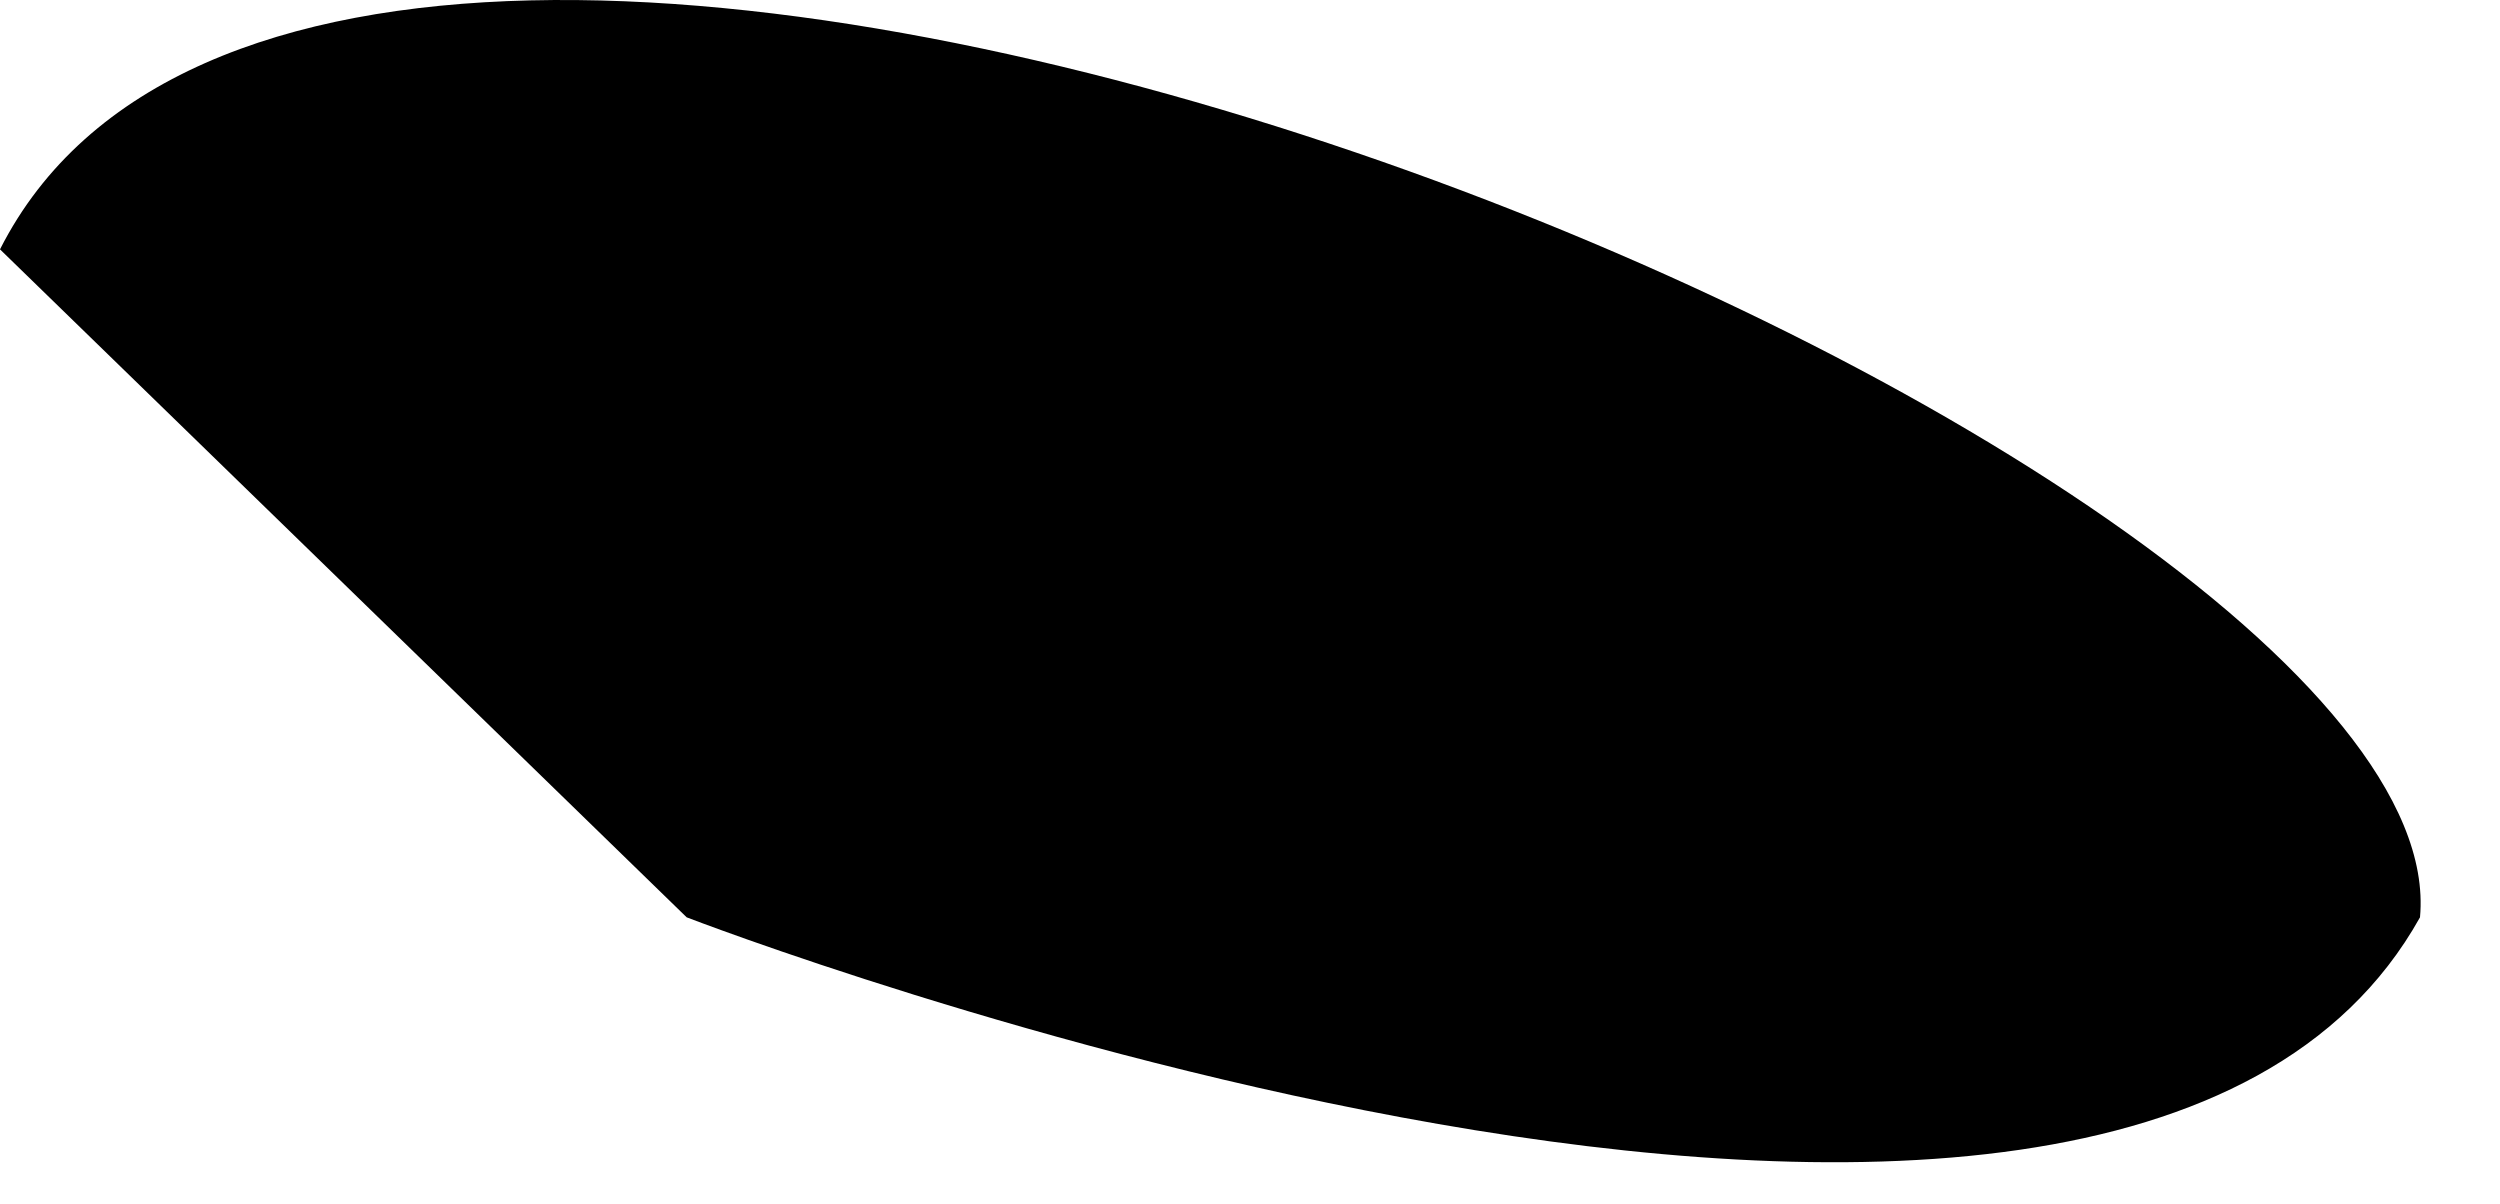
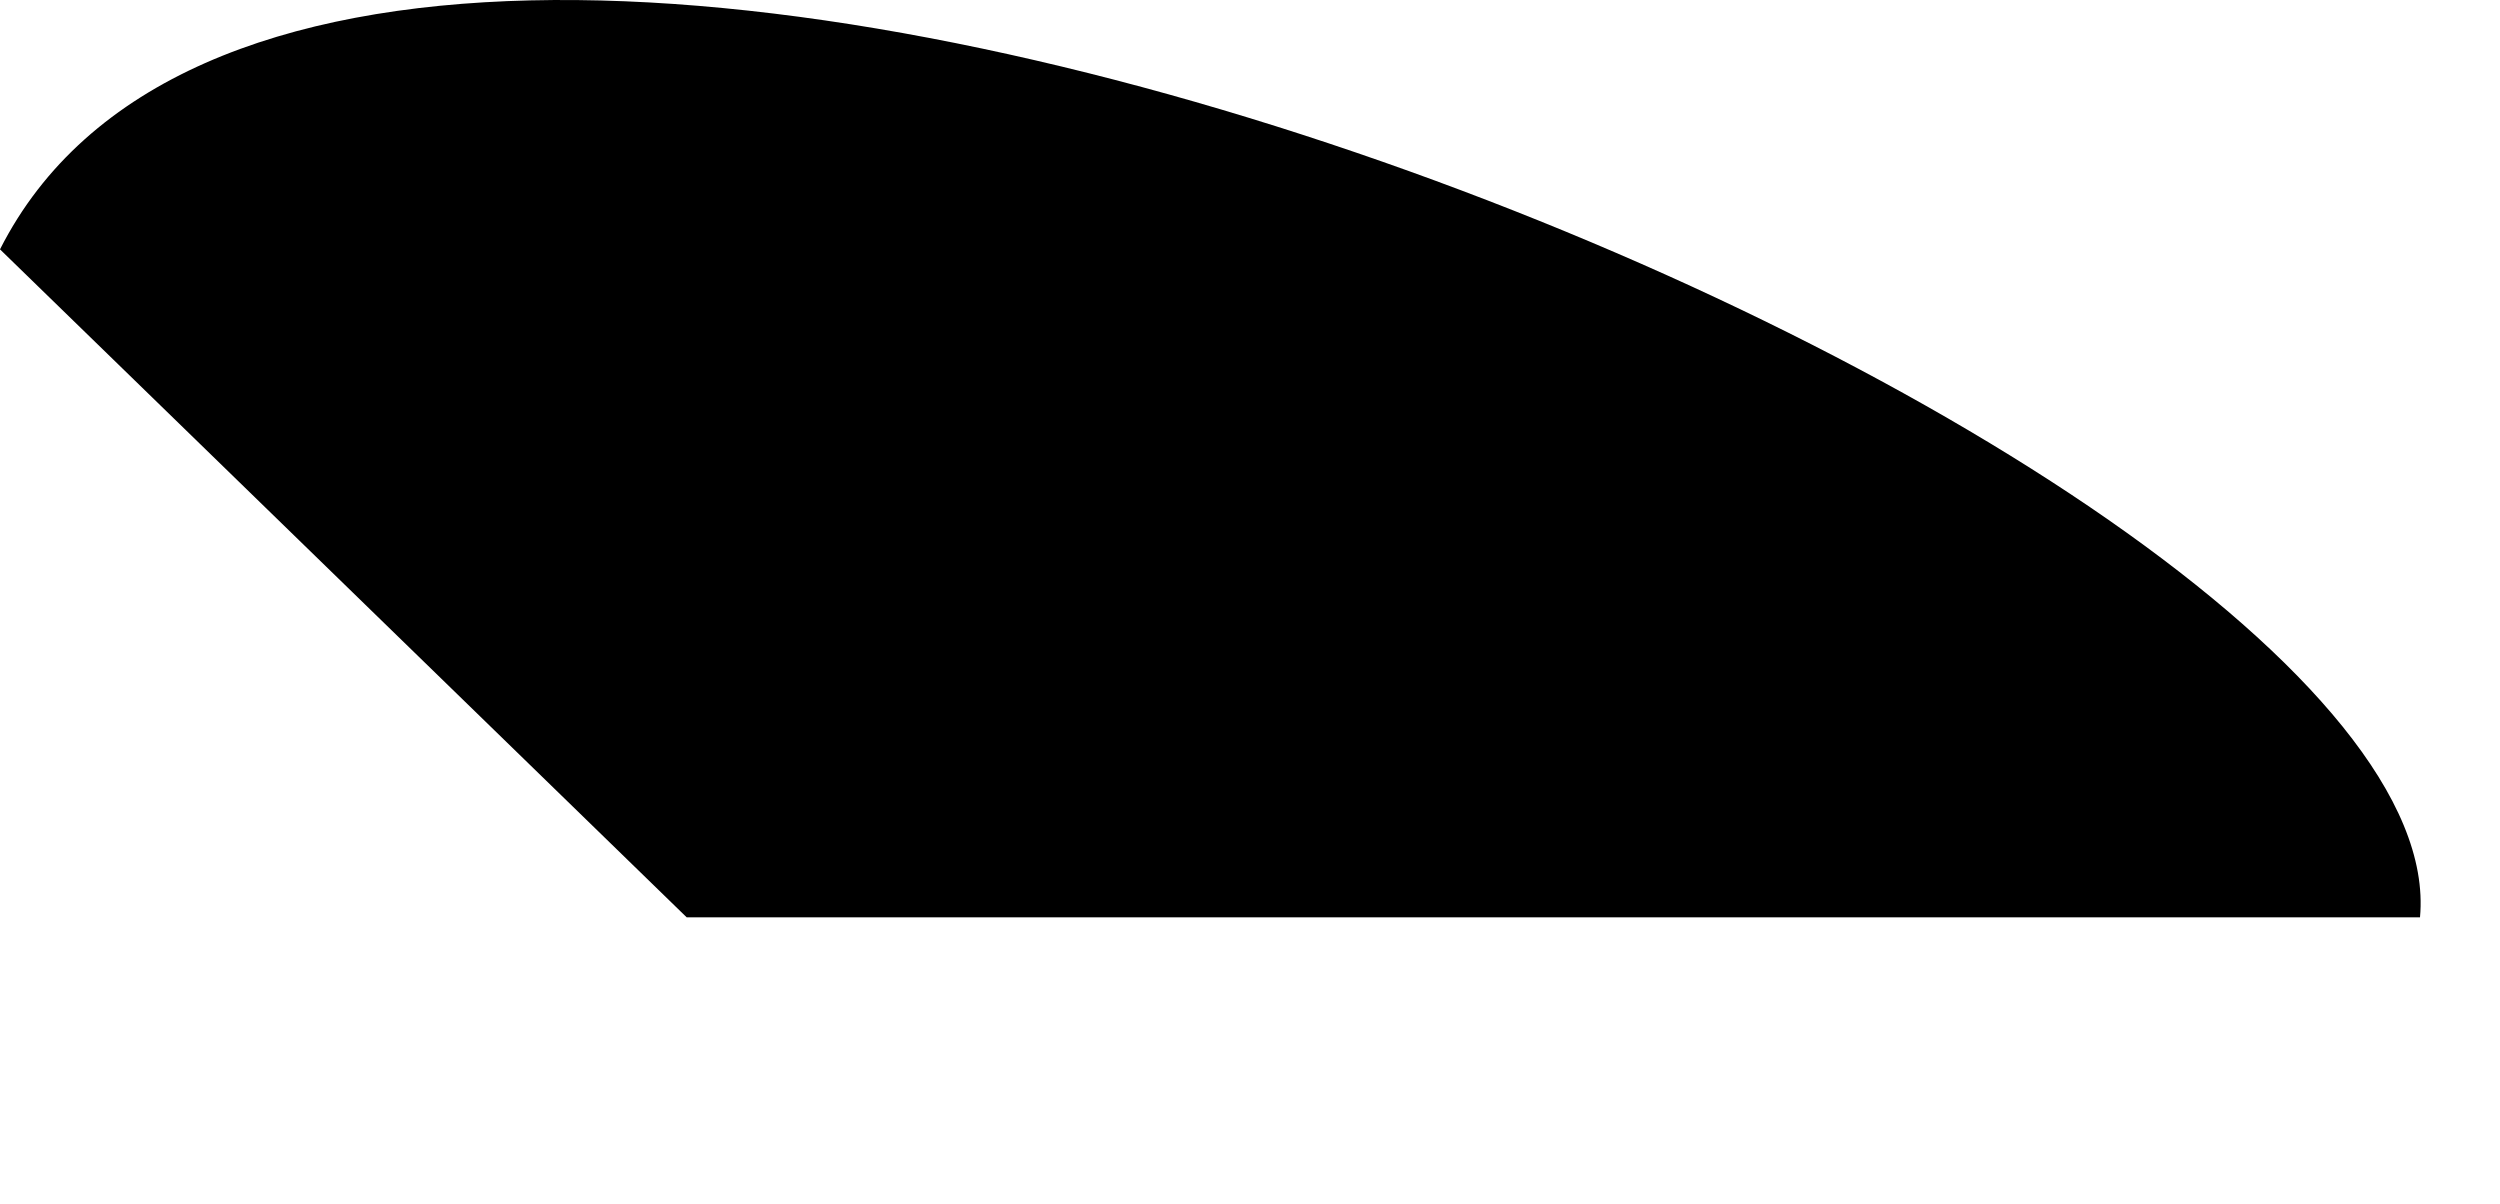
<svg xmlns="http://www.w3.org/2000/svg" fill="none" height="100%" overflow="visible" preserveAspectRatio="none" style="display: block;" viewBox="0 0 27 13" width="100%">
-   <path d="M26.136 9.907C26.603 4.863 3.734 -4.671 0 2.693L7.416 9.907C7.416 9.907 22.817 15.859 26.136 9.907Z" fill="black" id="Vector" />
+   <path d="M26.136 9.907C26.603 4.863 3.734 -4.671 0 2.693L7.416 9.907Z" fill="black" id="Vector" />
</svg>